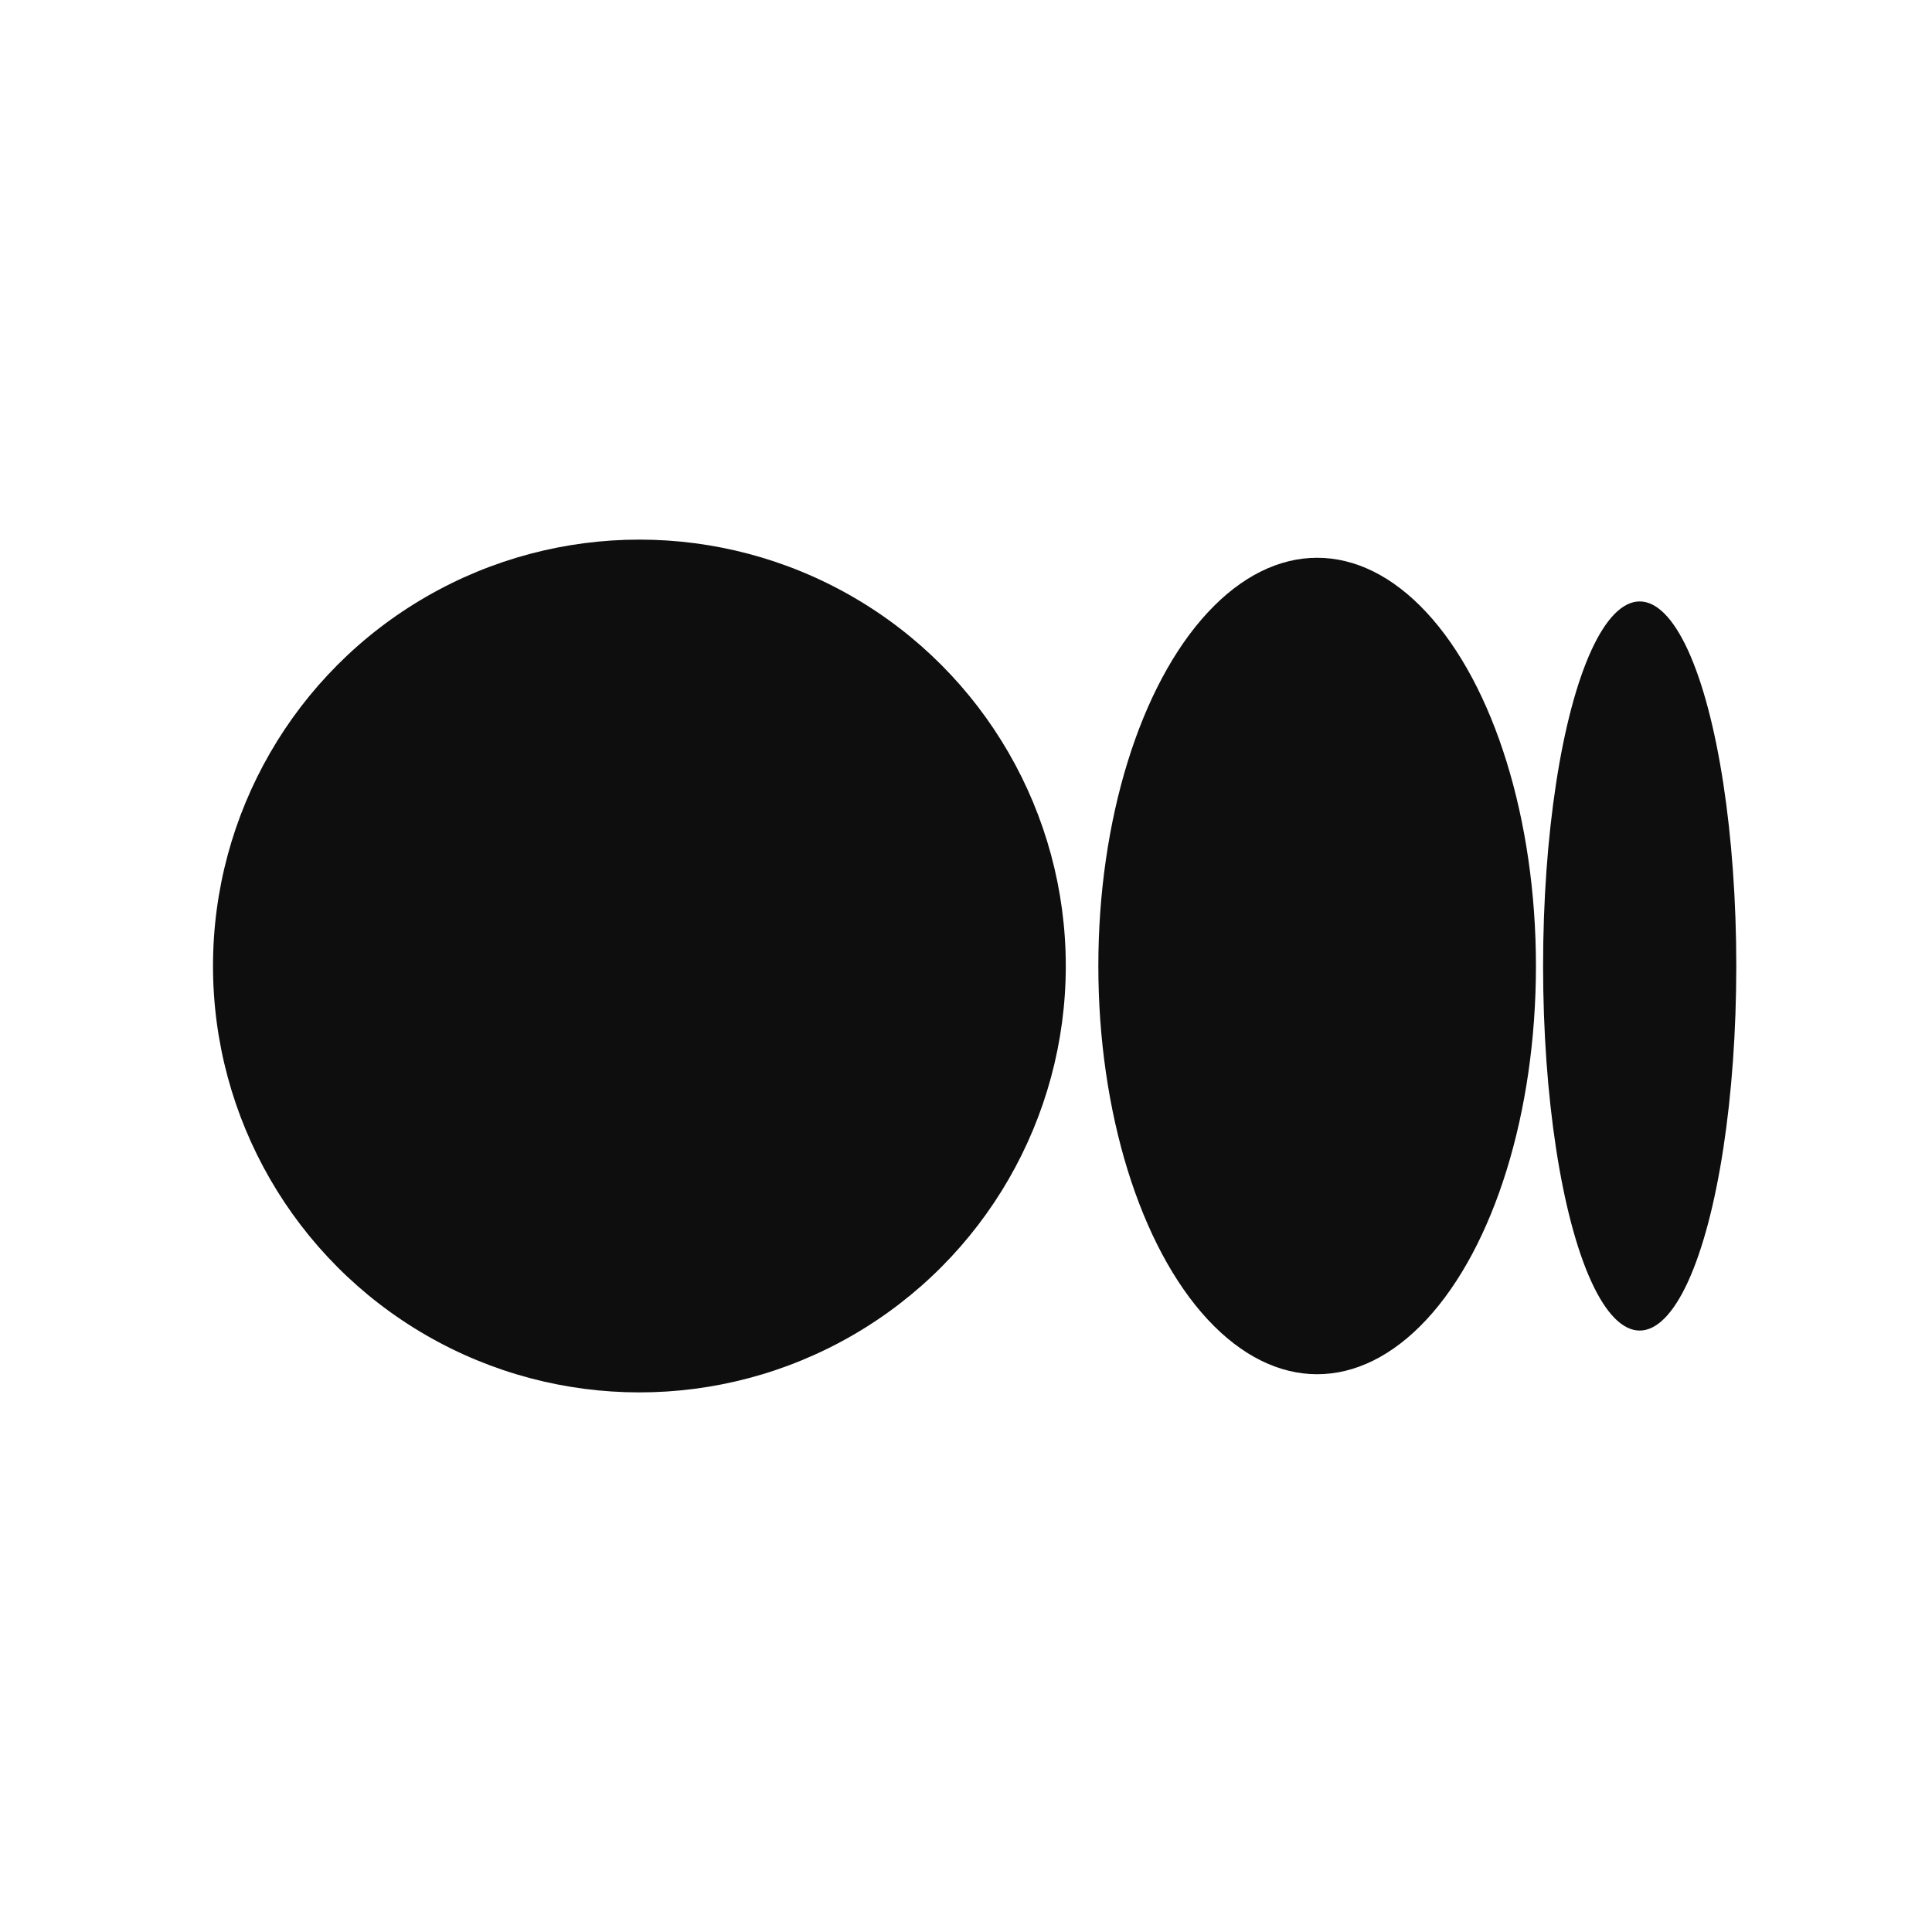
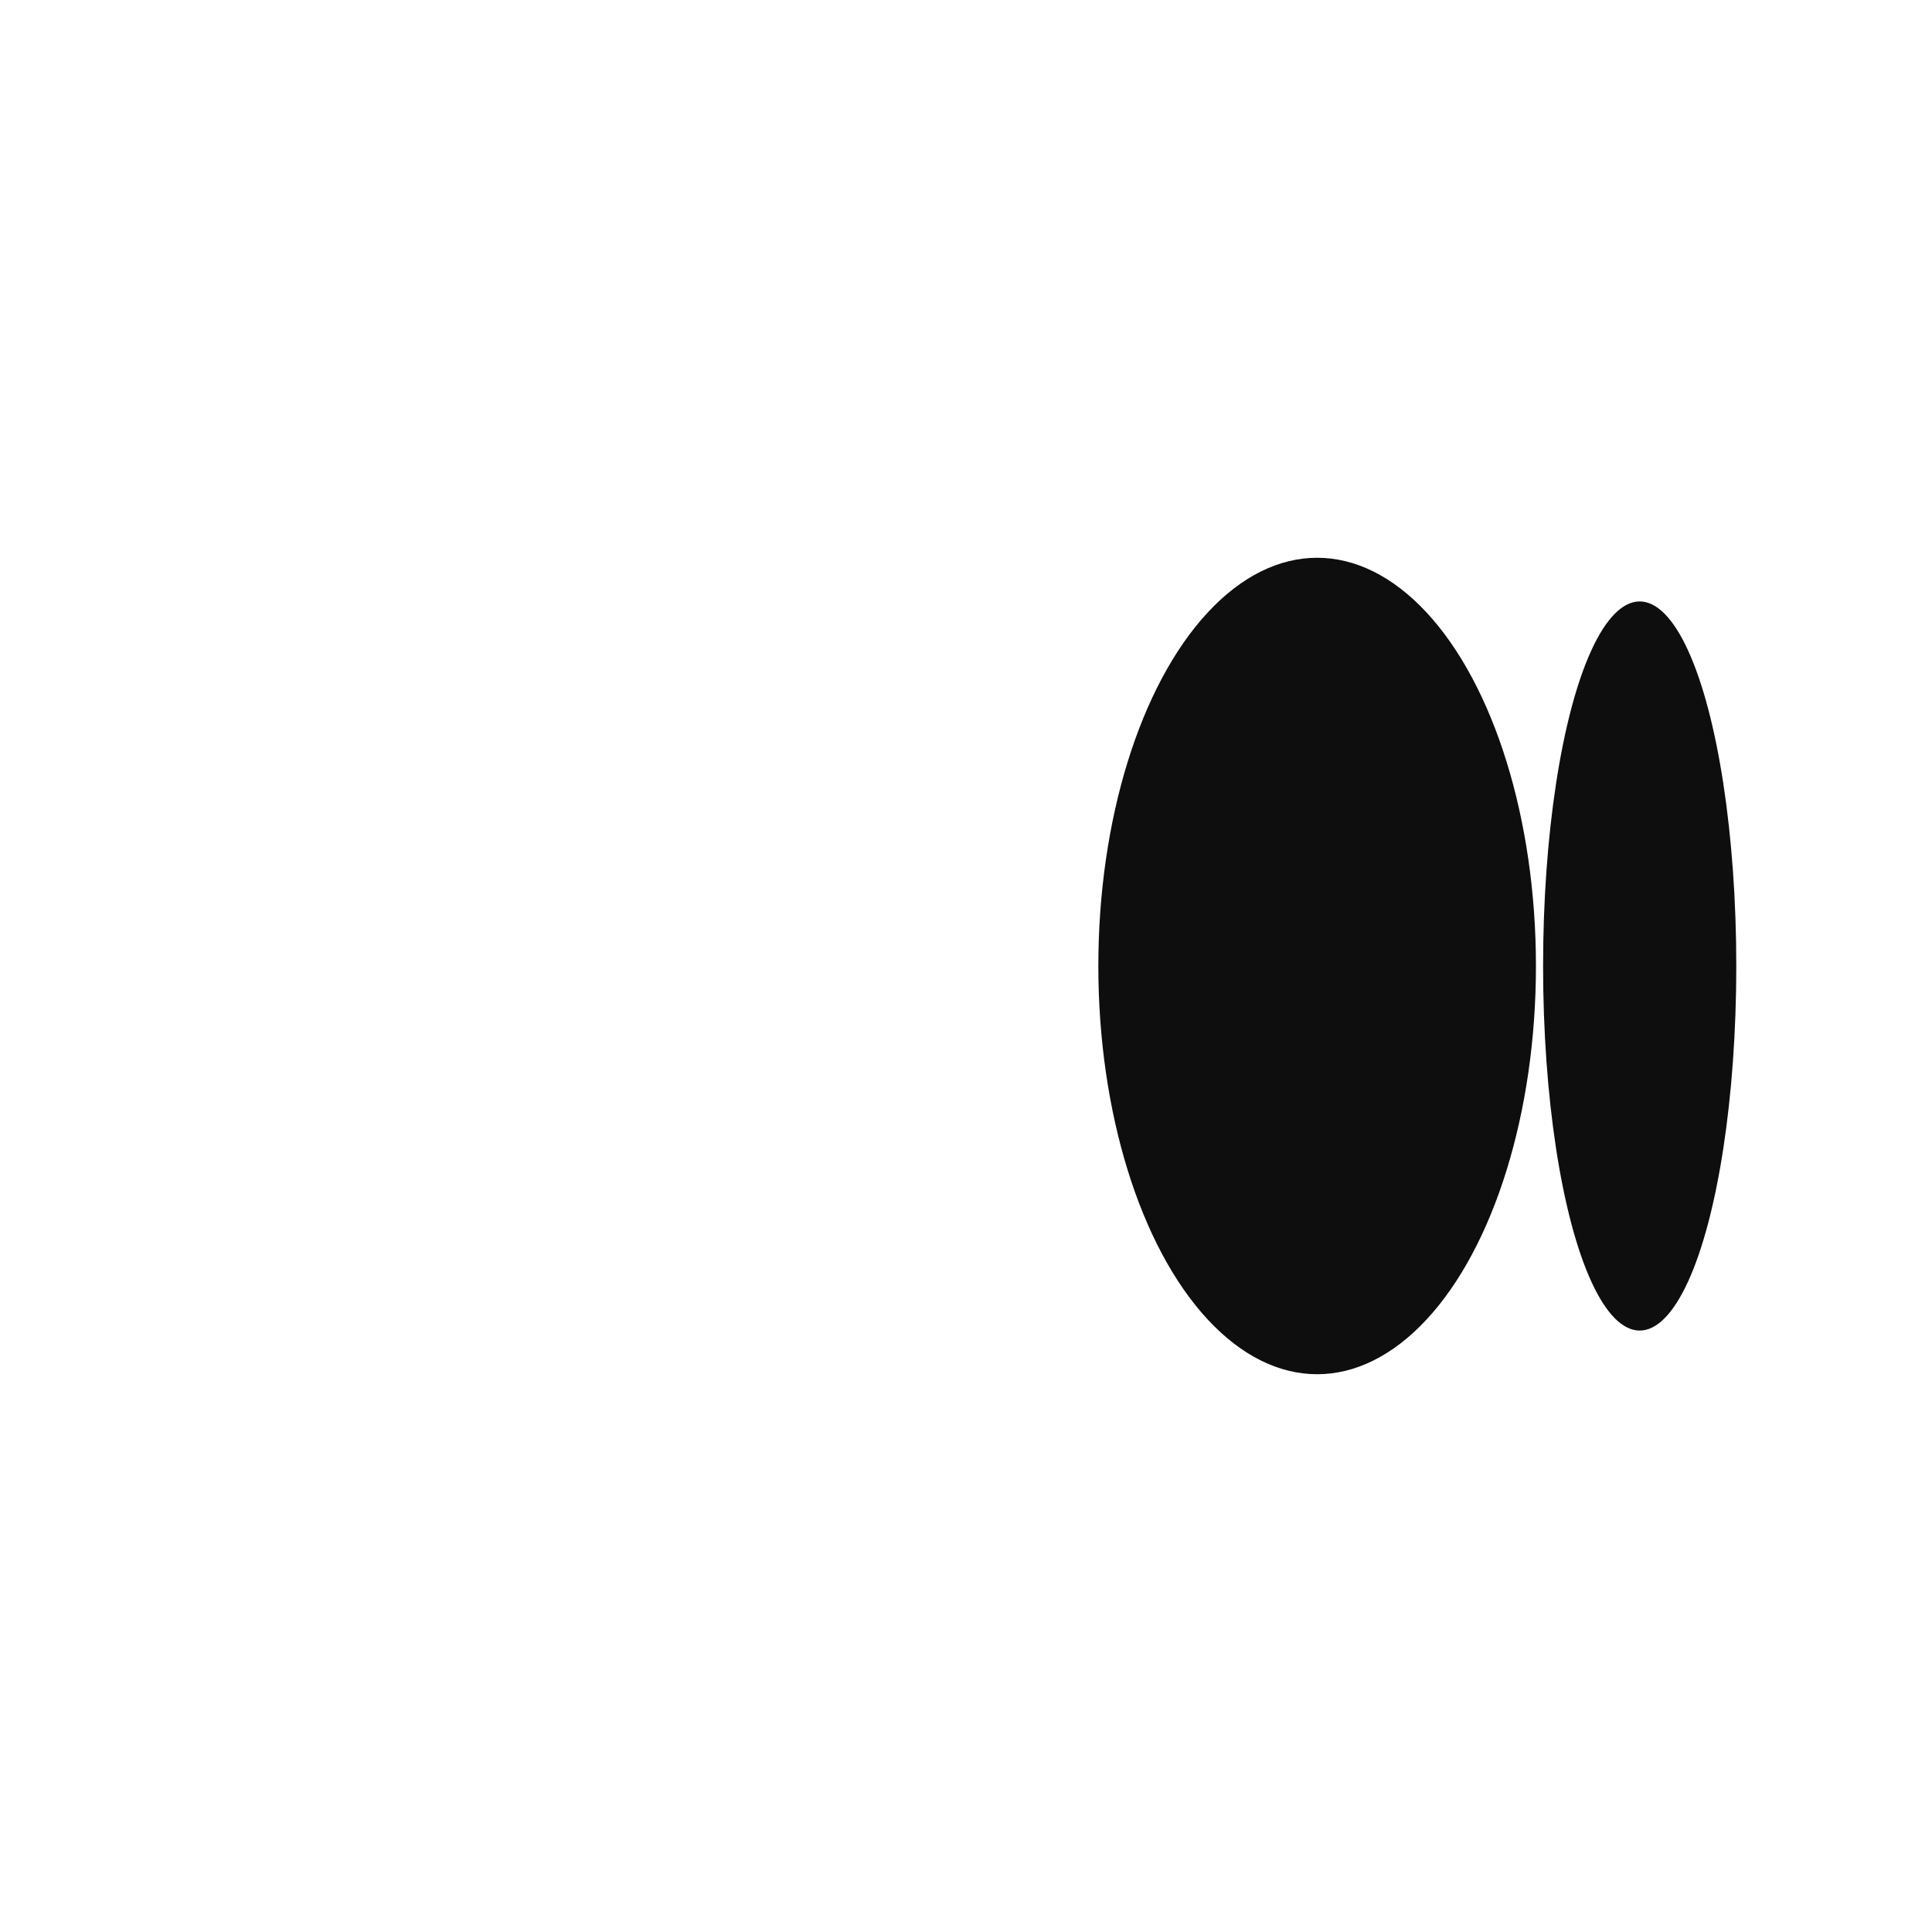
<svg xmlns="http://www.w3.org/2000/svg" width="20px" height="20px" viewBox="0 0 20 20" version="1.1">
  <title>2.El/icon/medium</title>
  <g id="2.El/icon/medium" stroke="none" stroke-width="1" fill="none" fill-rule="evenodd">
    <g id="Group" transform="translate(2, 2)">
-       <rect id="frame" x="0" y="0" width="16" height="16" />
-       <circle id="Oval" fill="#0E0E0E" cx="4.619" cy="8" r="4.414" />
      <ellipse id="Oval-Copy" fill="#0E0E0E" cx="11.635" cy="8" rx="2.265" ry="4.226" />
      <ellipse id="Oval-Copy-2" fill="#0E0E0E" cx="14.974" cy="8" rx="1" ry="3.774" />
    </g>
  </g>
</svg>